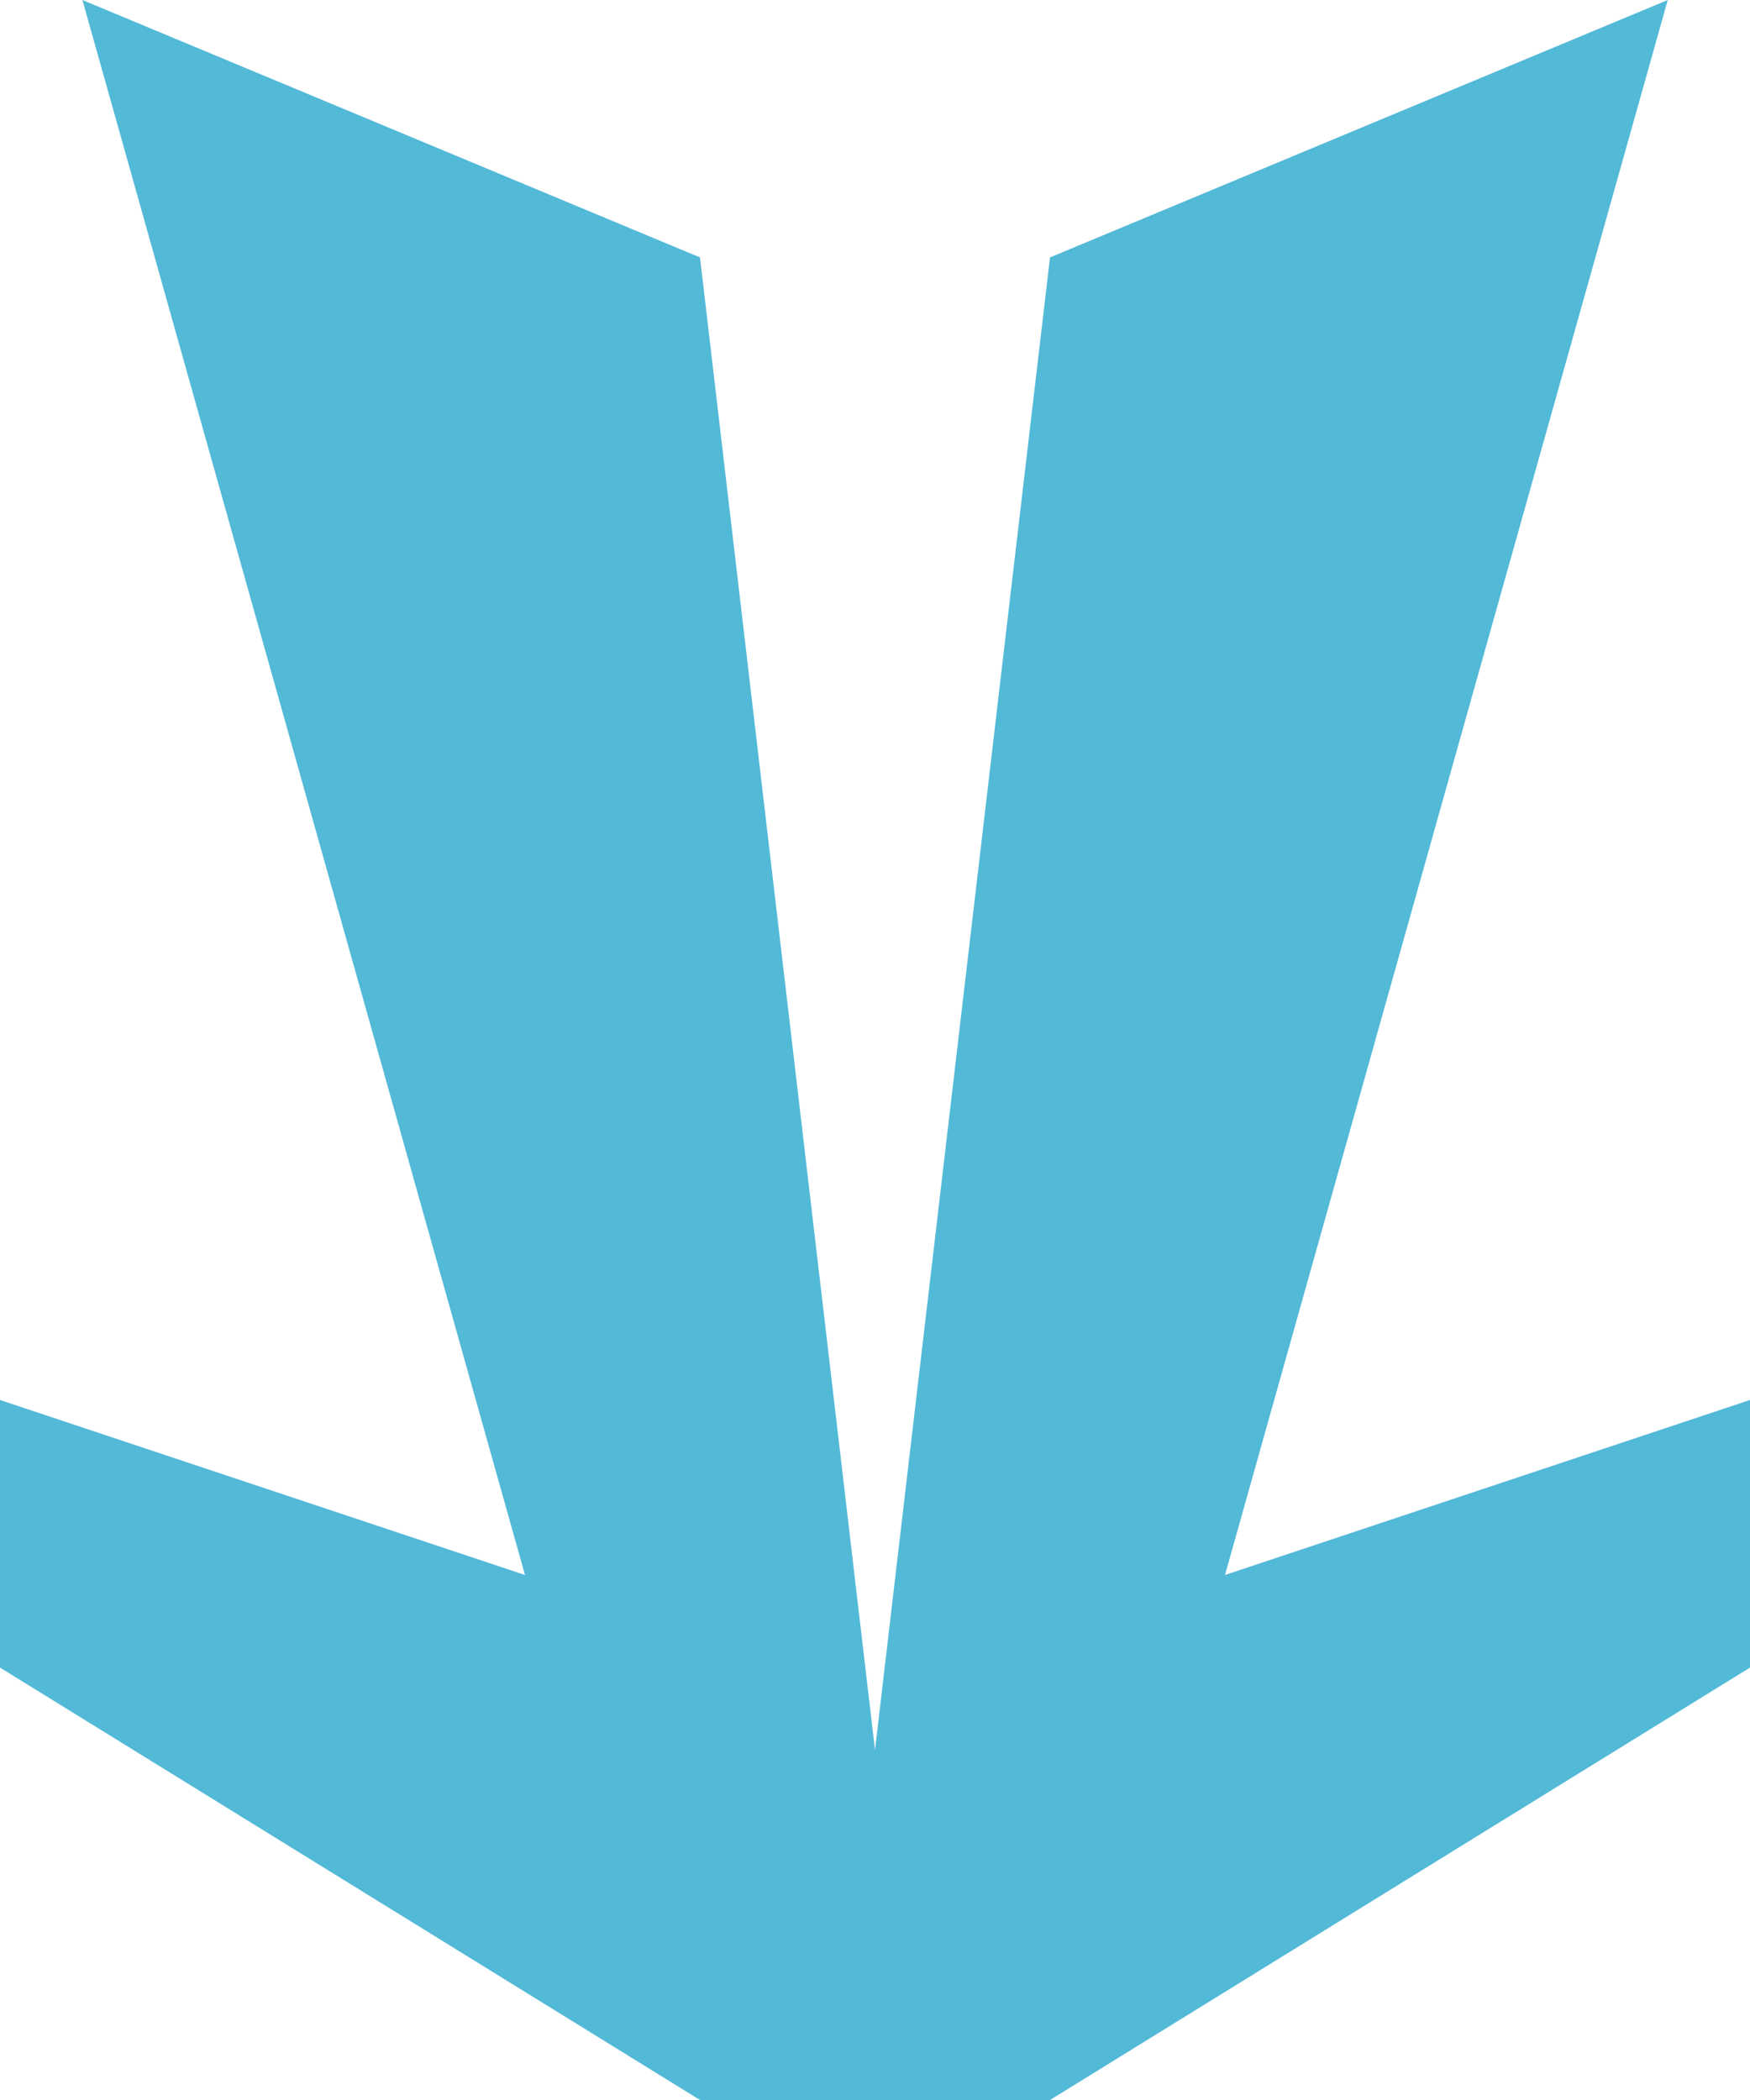
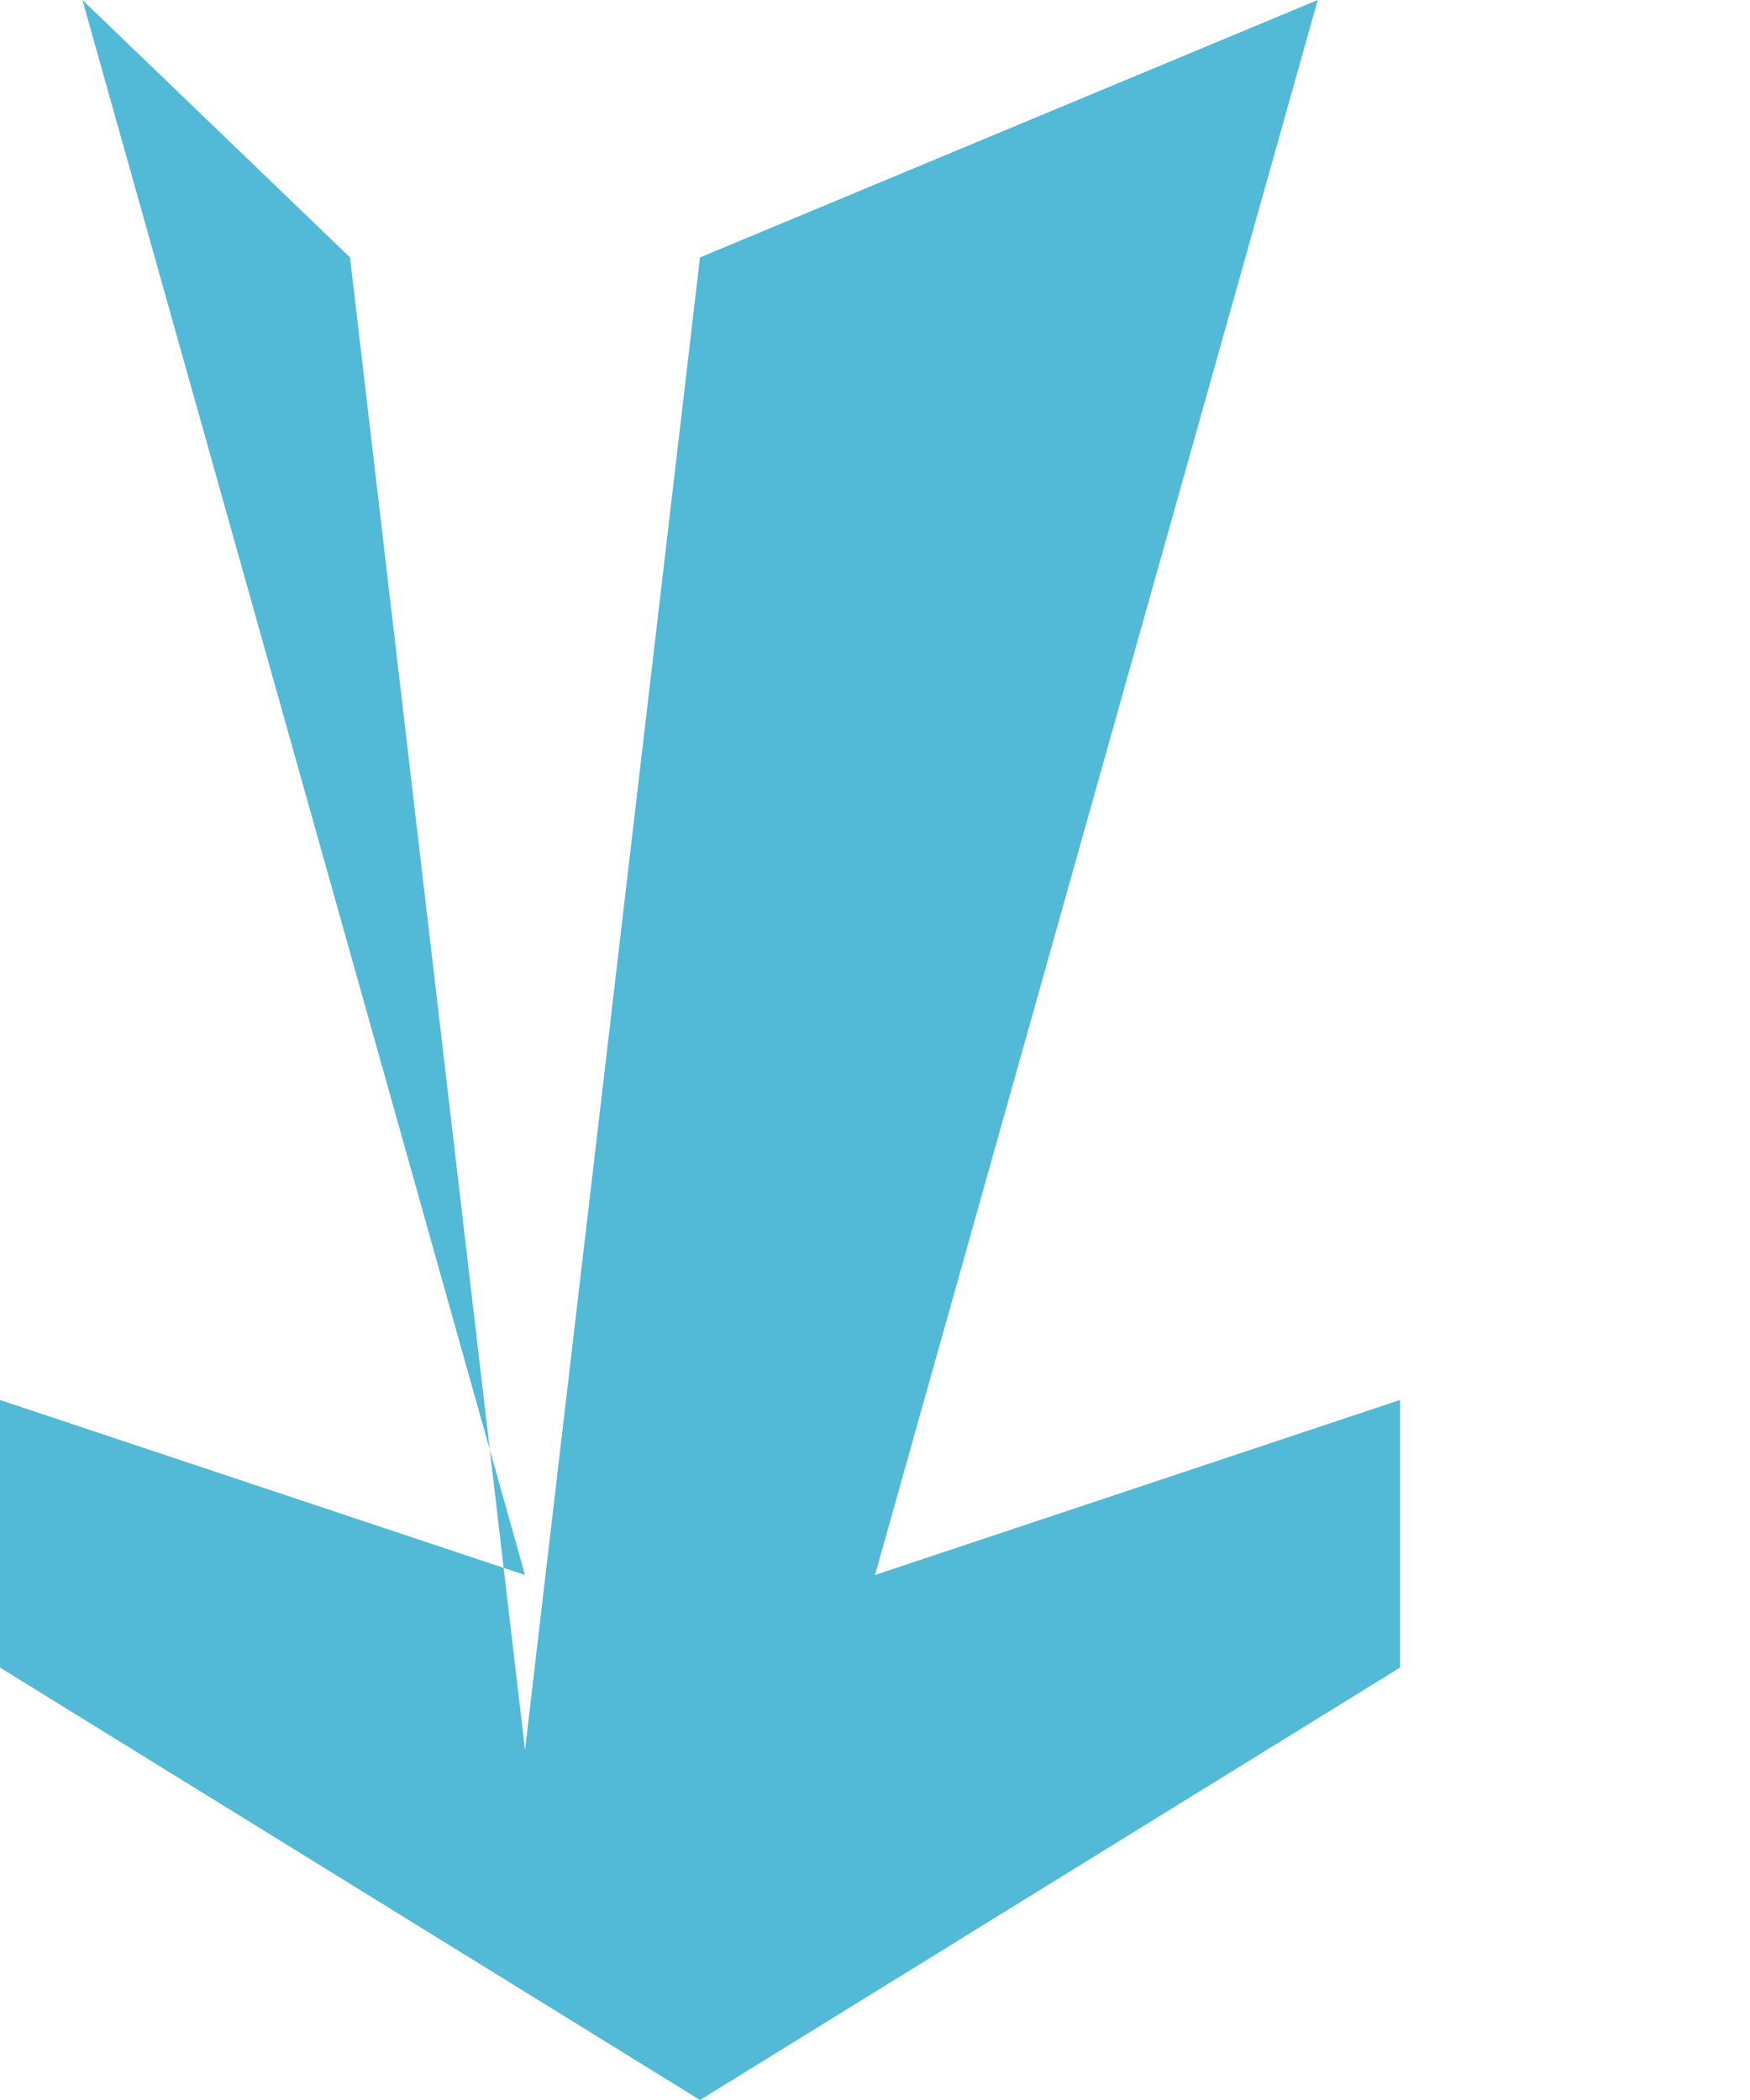
<svg xmlns="http://www.w3.org/2000/svg" xmlns:ns1="http://www.inkscape.org/namespaces/inkscape" xmlns:ns2="http://sodipodi.sourceforge.net/DTD/sodipodi-0.dtd" width="10mm" height="12mm" viewBox="0 0 10 12" version="1.1" id="svg5" ns1:version="1.2.2 (b0a8486541, 2022-12-01)" ns2:docname="24Jam.svg">
  <ns2:namedview id="namedview7" pagecolor="#ffffff" bordercolor="#000000" borderopacity="0.25" ns1:showpageshadow="2" ns1:pageopacity="0.0" ns1:pagecheckerboard="0" ns1:deskcolor="#d1d1d1" ns1:document-units="mm" showgrid="false" ns1:zoom="0.5" ns1:cx="336" ns1:cy="-461" ns1:window-width="1504" ns1:window-height="930" ns1:window-x="0" ns1:window-y="0" ns1:window-maximized="1" ns1:current-layer="layer2" />
  <defs id="defs2" />
  <g ns1:groupmode="layer" id="layer2" ns1:label="Layer 2" transform="translate(-30.755,25.127)">
-     <path id="path3064" style="font-weight:bold;font-size:13.053px;line-height:1.2;font-family:'Droid Sans';-inkscape-font-specification:'Droid Sans Bold';fill:#52b9d7;fill-opacity:1;stroke:none;stroke-width:0.2;stroke-dasharray:none;stroke-opacity:1;paint-order:fill markers stroke;stop-color:#000000" d="m 31.226,-25.127 2.529,9 -3,-1 v 1.529 l 4,2.471 h 2 l 4,-2.471 v -1.529 l -3,1 2.53,-9 -3.53,1.471 -1,8.529 -1,-8.529 z" ns2:nodetypes="cccccccccccccc" />
+     <path id="path3064" style="font-weight:bold;font-size:13.053px;line-height:1.2;font-family:'Droid Sans';-inkscape-font-specification:'Droid Sans Bold';fill:#52b9d7;fill-opacity:1;stroke:none;stroke-width:0.2;stroke-dasharray:none;stroke-opacity:1;paint-order:fill markers stroke;stop-color:#000000" d="m 31.226,-25.127 2.529,9 -3,-1 v 1.529 l 4,2.471 l 4,-2.471 v -1.529 l -3,1 2.53,-9 -3.53,1.471 -1,8.529 -1,-8.529 z" ns2:nodetypes="cccccccccccccc" />
  </g>
</svg>